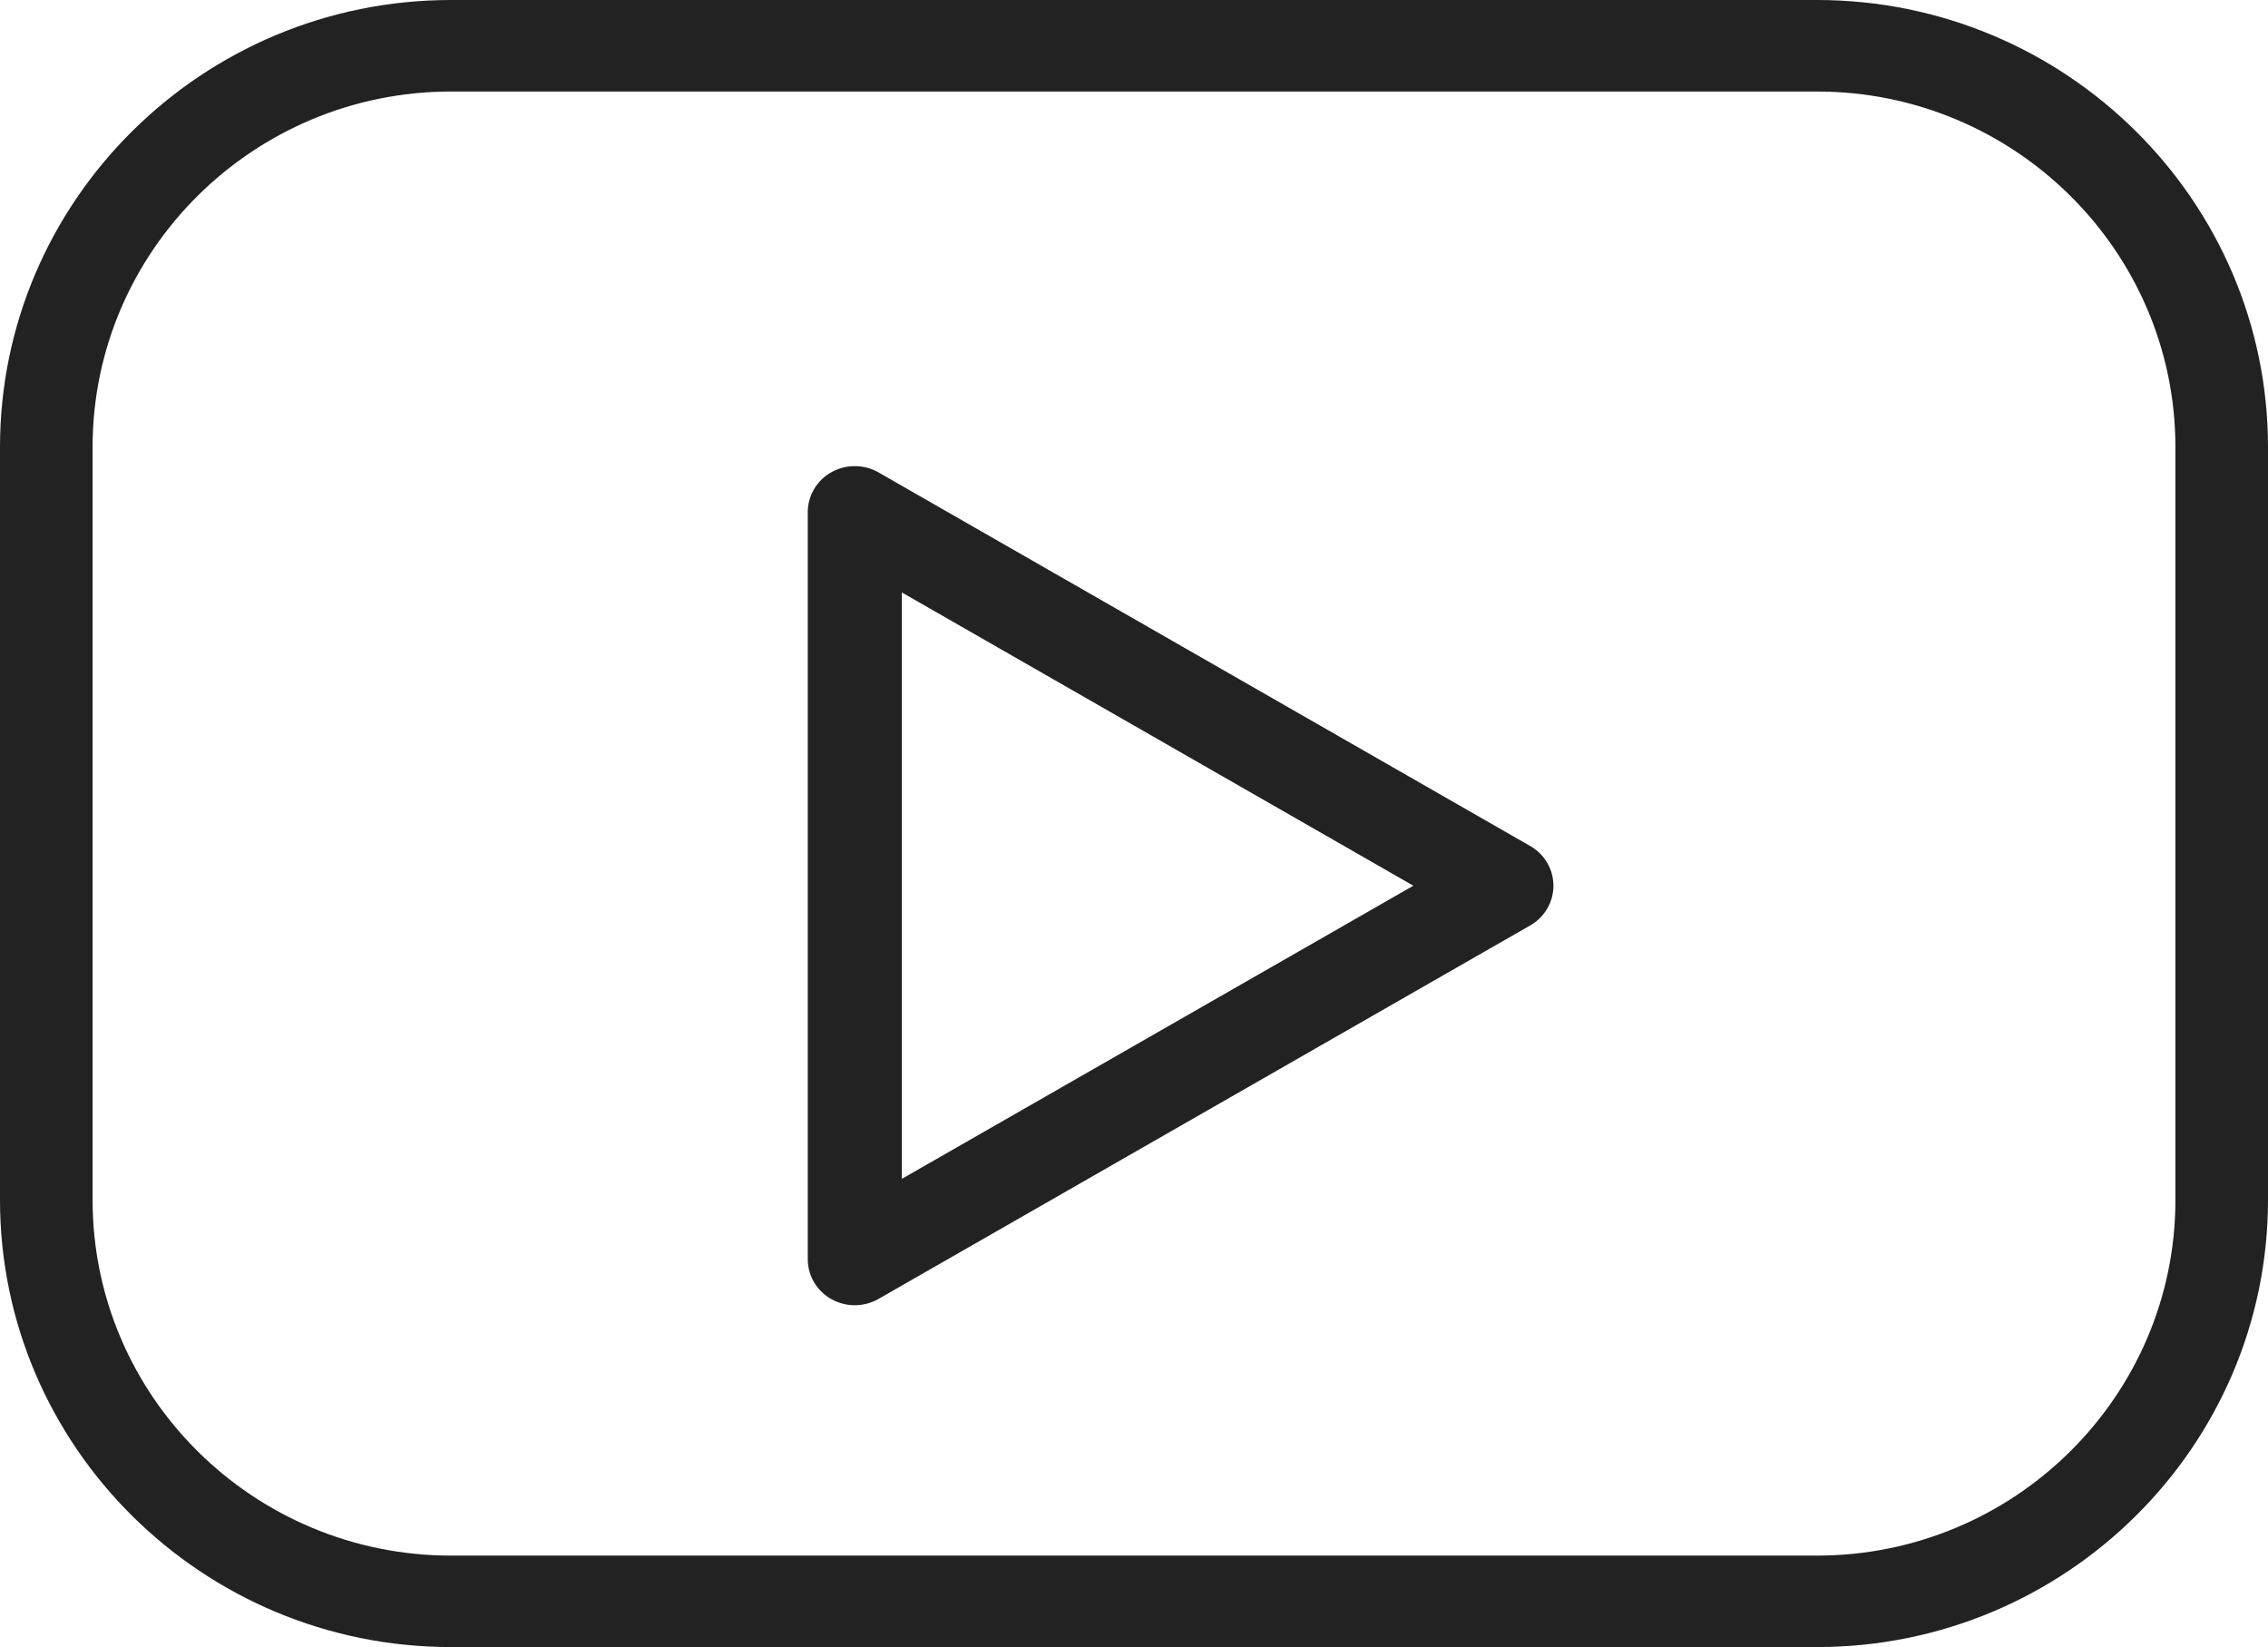
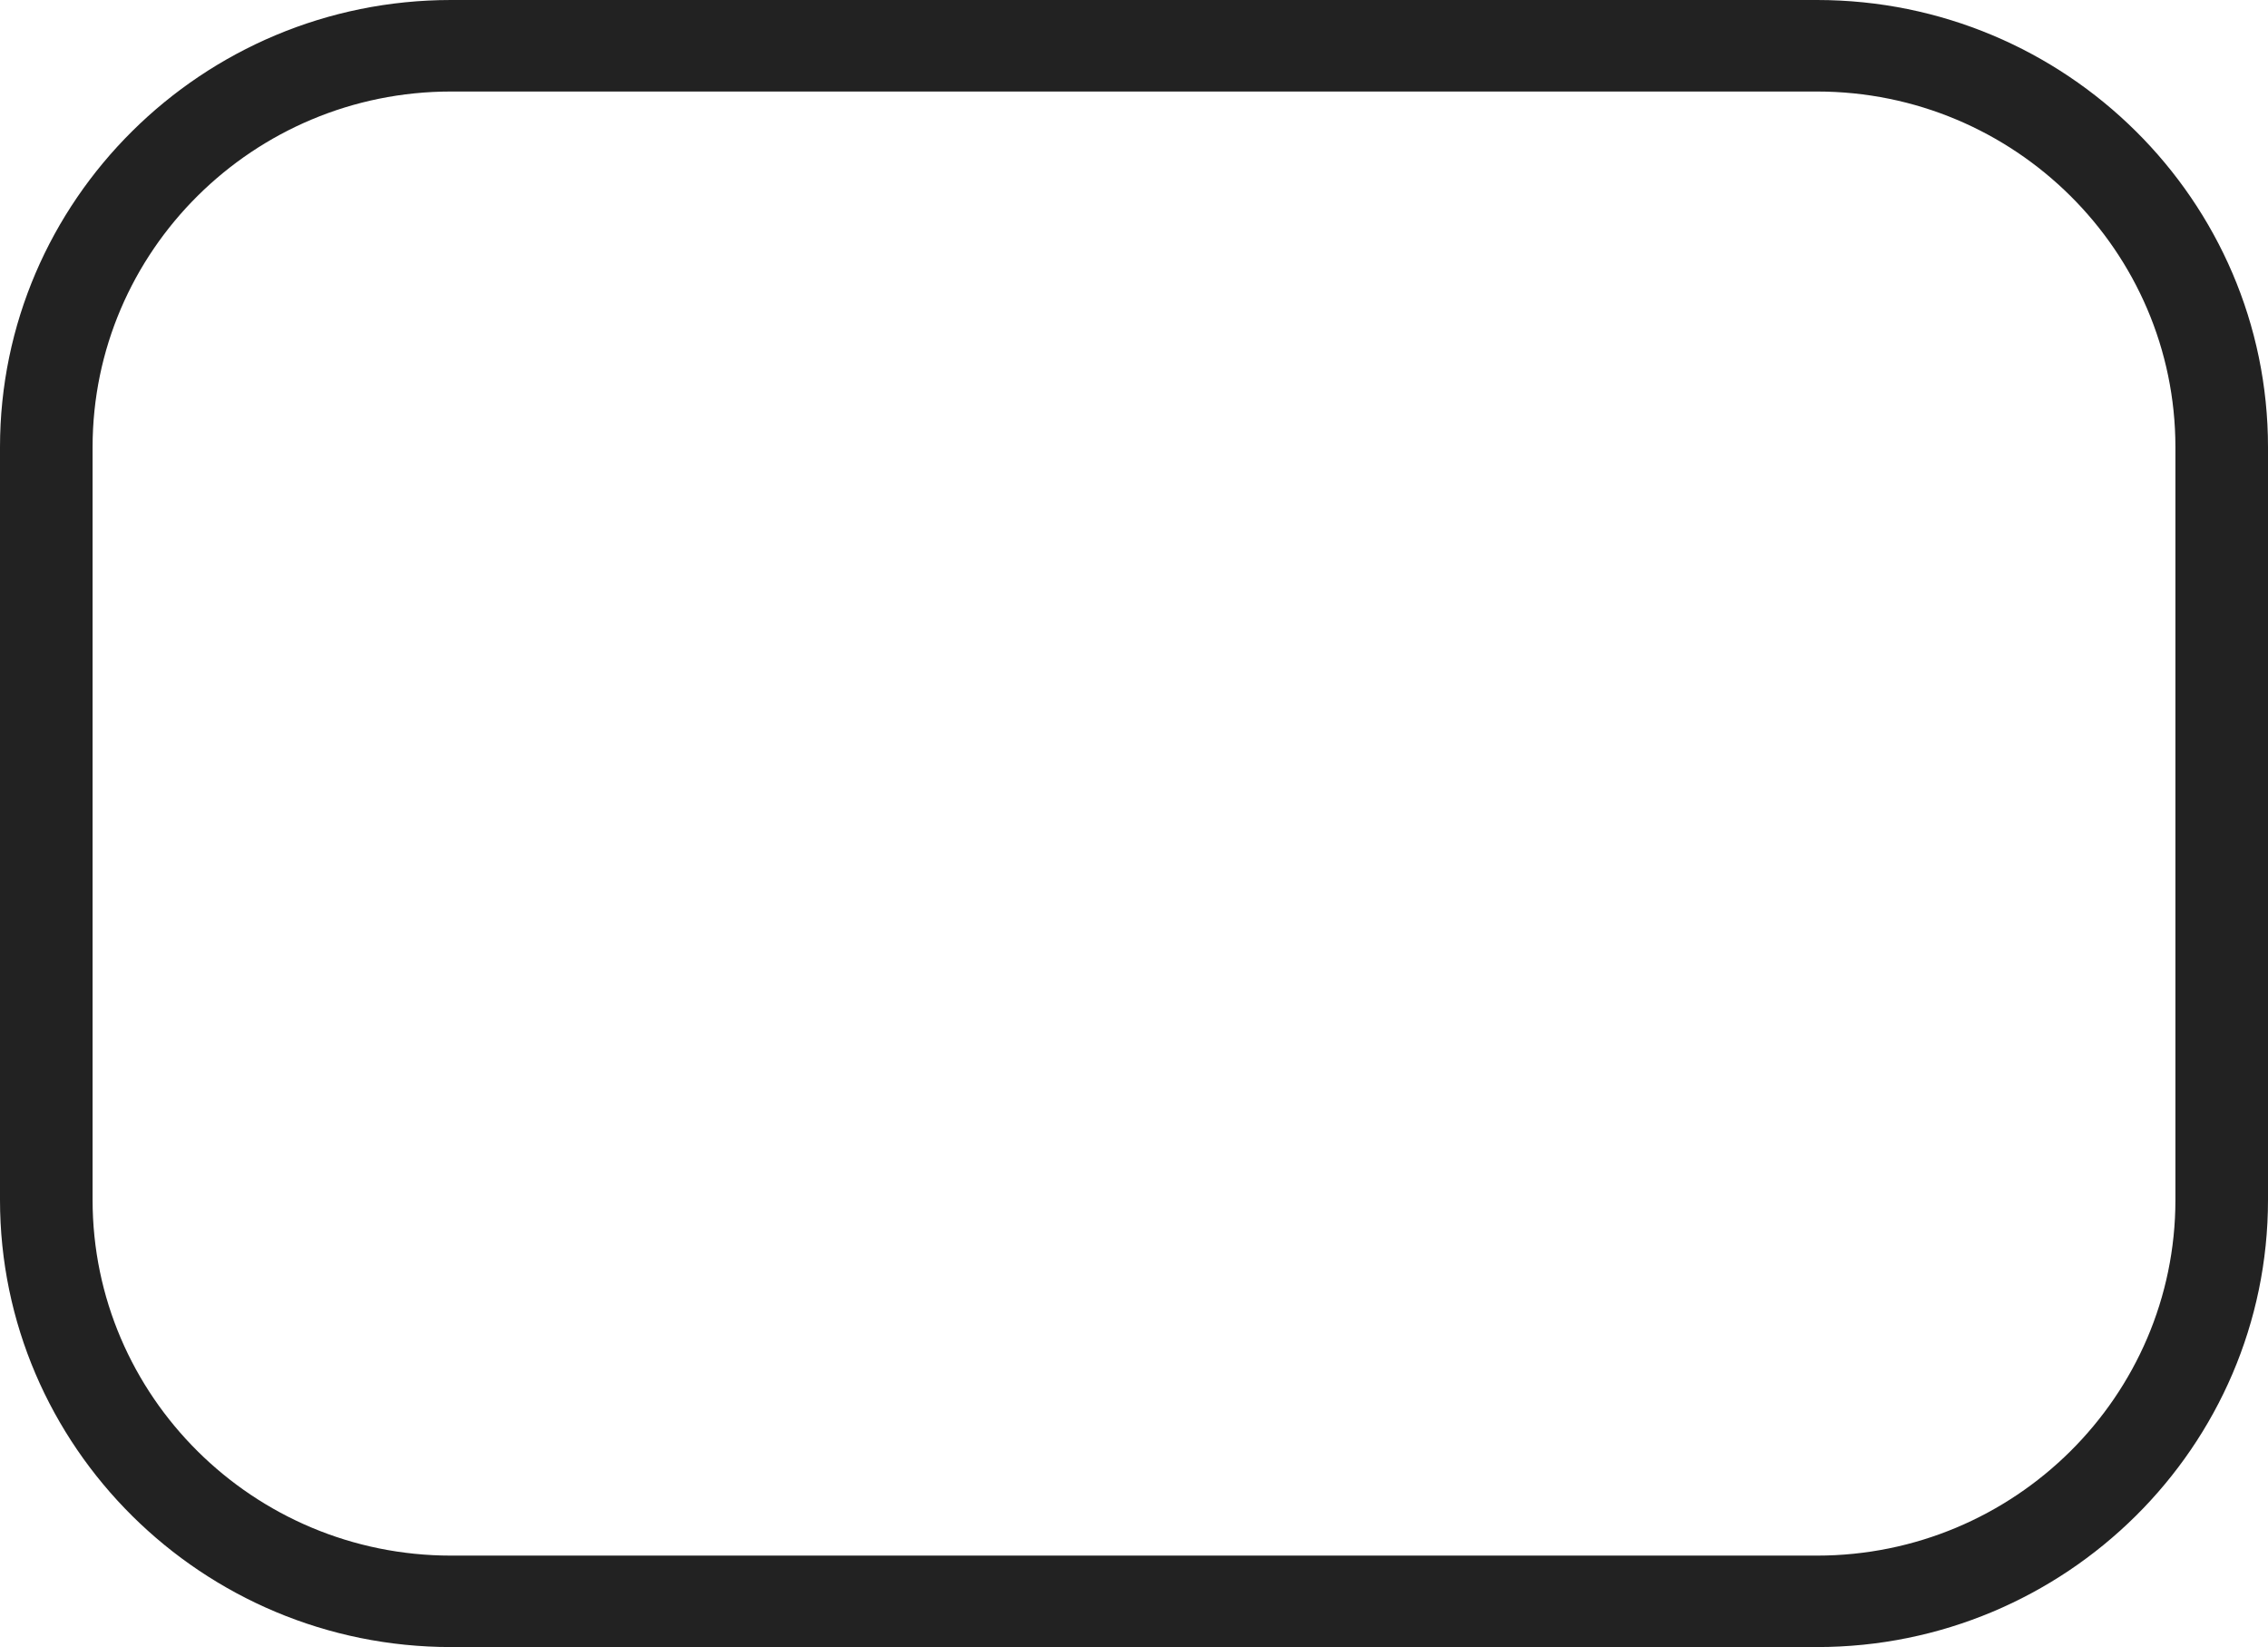
<svg xmlns="http://www.w3.org/2000/svg" height="53" width="73">
  <g fill="#222">
    <path d="M58.483 0H14.517C6.512 0 0 6.456 0 14.39v24.22C0 46.546 6.512 53 14.517 53h43.966C66.488 53 73 46.544 73 38.61V14.39C73 6.456 66.488 0 58.483 0zM70.02 38.612c0 6.311-5.175 11.445-11.537 11.445H14.517c-6.362 0-11.537-5.135-11.537-11.445V14.39c0-6.31 5.175-11.445 11.537-11.445h43.966c6.362 0 11.537 5.135 11.537 11.445z" />
-     <path d="M49.25 27.222l-20.972-12.02c-.466-.266-1.046-.27-1.517-.007S26 15.95 26 16.481v24.038c0 .53.29 1.022.76 1.285a1.545 1.545 0 0 0 1.518-.007L49.251 29.78c.463-.265.749-.752.749-1.278s-.285-1.015-.75-1.28zM29.028 37.934v-18.87l16.464 9.437z" />
  </g>
</svg>